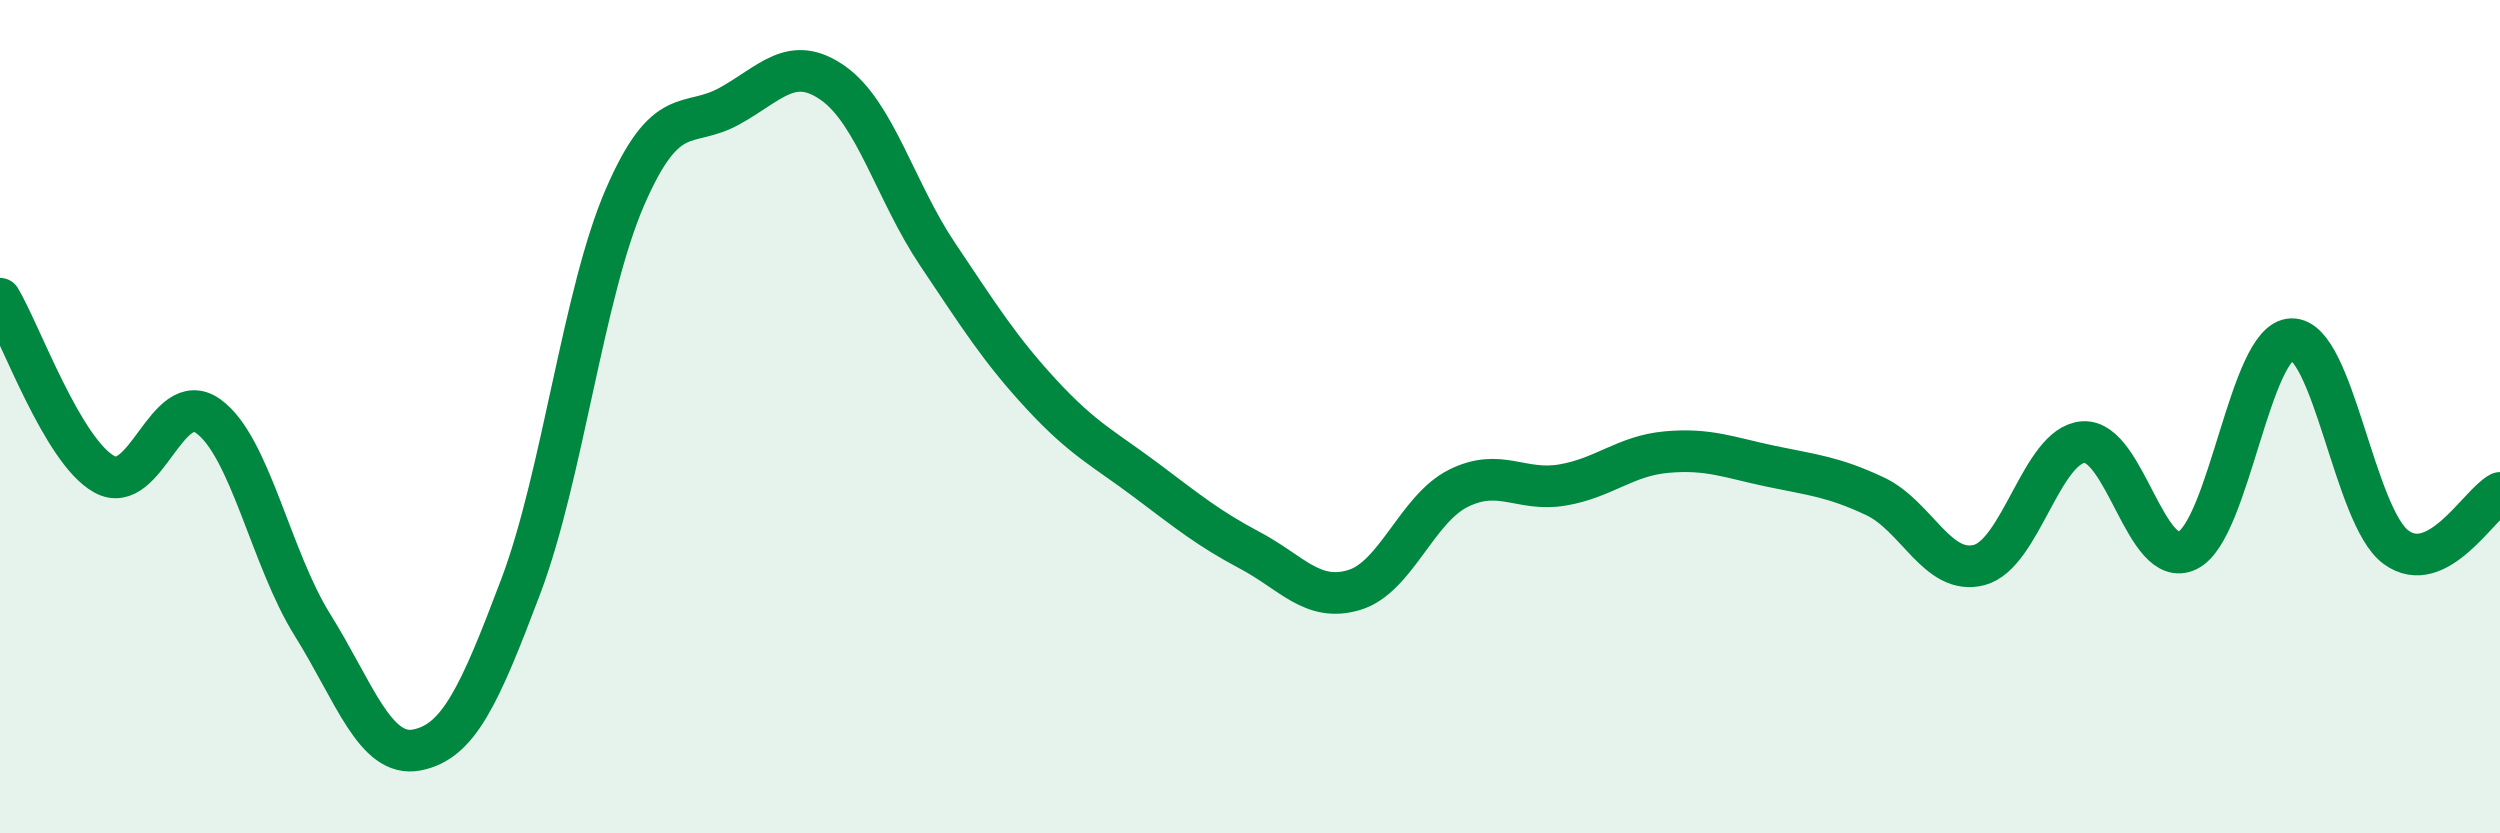
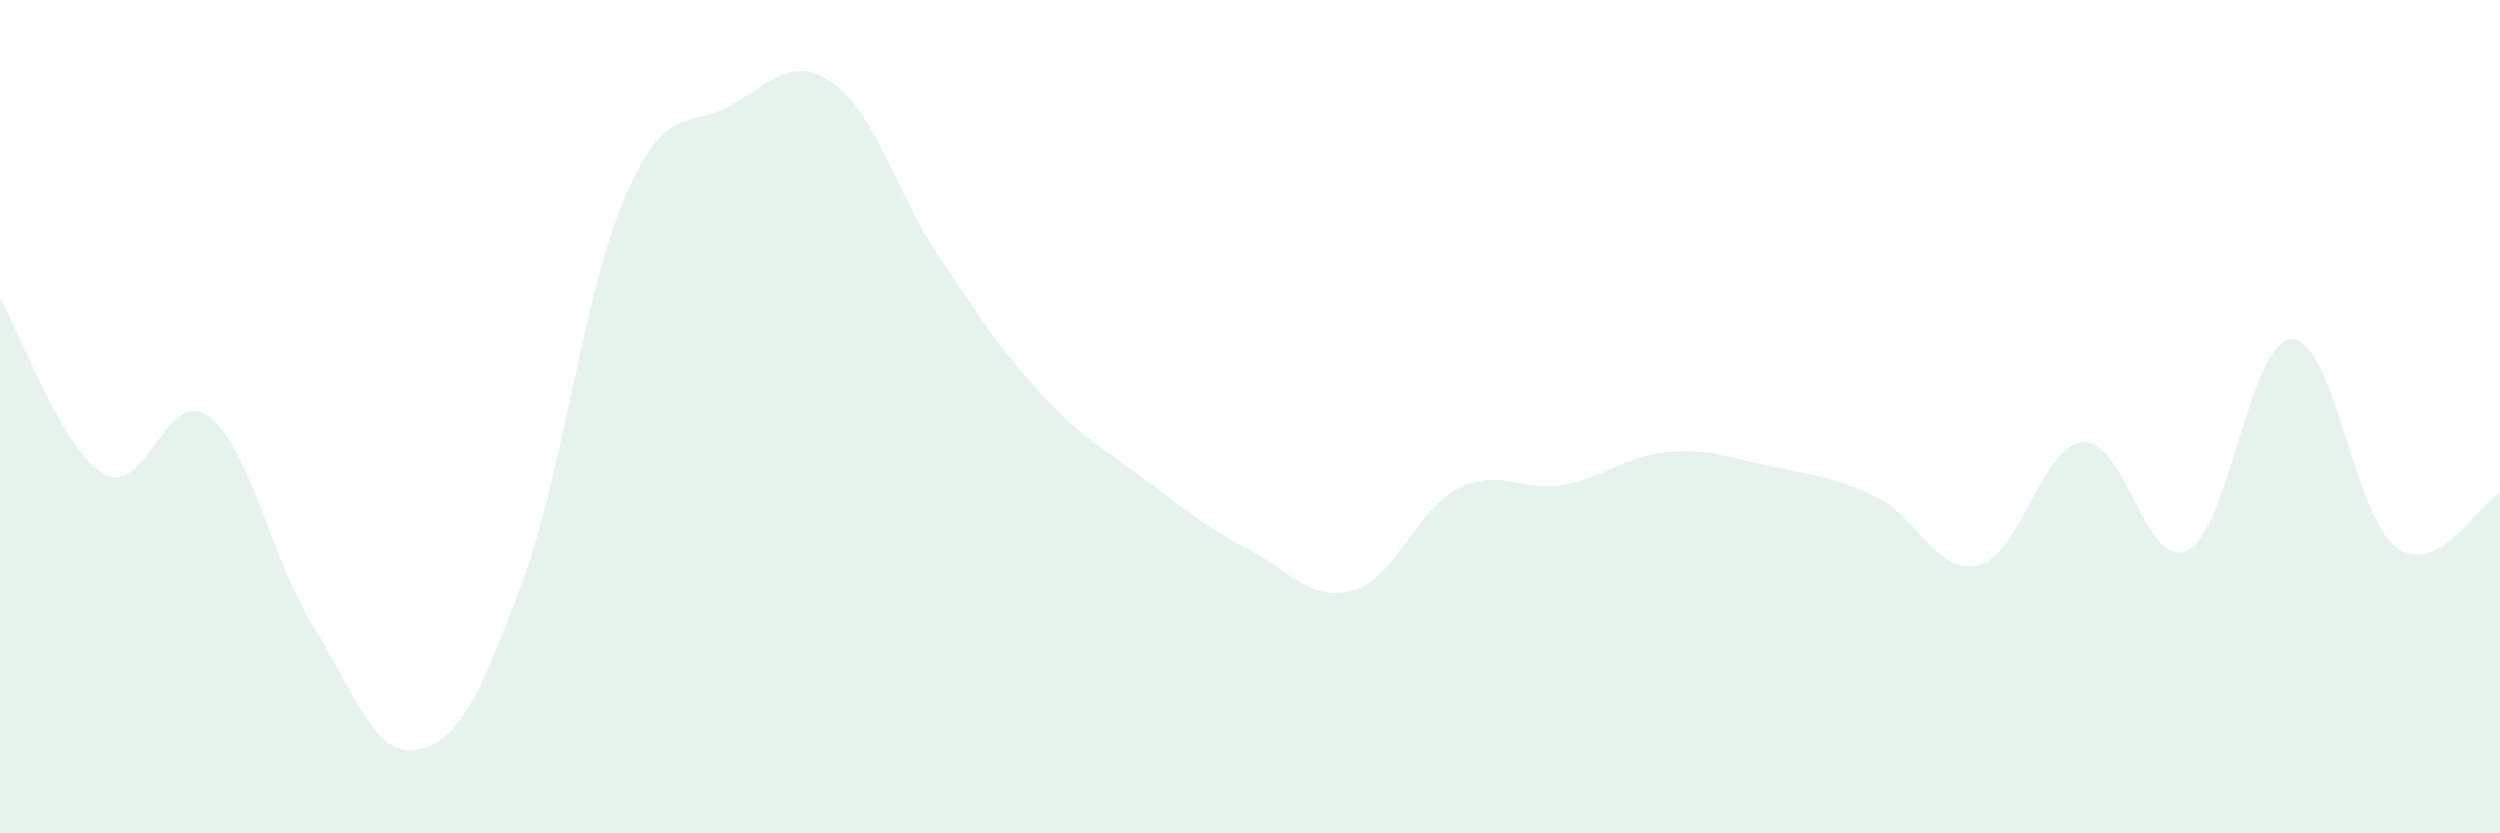
<svg xmlns="http://www.w3.org/2000/svg" width="60" height="20" viewBox="0 0 60 20">
  <path d="M 0,7.17 C 0.5,8.01 1.5,10.82 2.5,11.38 C 3.5,11.94 4,9.27 5,9.99 C 6,10.71 6.5,13.4 7.5,15 C 8.5,16.6 9,18.19 10,18 C 11,17.81 11.5,16.72 12.5,14.07 C 13.5,11.42 14,7.03 15,4.73 C 16,2.43 16.5,3.1 17.5,2.55 C 18.5,2 19,1.29 20,2 C 21,2.71 21.5,4.61 22.5,6.1 C 23.5,7.59 24,8.39 25,9.47 C 26,10.55 26.5,10.77 27.5,11.52 C 28.5,12.27 29,12.68 30,13.21 C 31,13.74 31.5,14.46 32.5,14.16 C 33.5,13.86 34,12.22 35,11.72 C 36,11.22 36.5,11.81 37.5,11.64 C 38.5,11.47 39,10.94 40,10.85 C 41,10.76 41.5,10.98 42.5,11.19 C 43.5,11.4 44,11.44 45,11.91 C 46,12.38 46.5,13.82 47.5,13.56 C 48.5,13.3 49,10.68 50,10.61 C 51,10.54 51.5,13.7 52.5,13.21 C 53.5,12.72 54,8.16 55,8.14 C 56,8.12 56.5,12.39 57.5,13.13 C 58.5,13.87 59.5,12.09 60,11.83L60 20L0 20Z" fill="#008740" opacity="0.1" stroke-linecap="round" stroke-linejoin="round" />
-   <path d="M 0,7.17 C 0.5,8.01 1.5,10.82 2.5,11.38 C 3.5,11.94 4,9.27 5,9.99 C 6,10.71 6.5,13.4 7.5,15 C 8.5,16.6 9,18.19 10,18 C 11,17.81 11.5,16.72 12.5,14.07 C 13.5,11.42 14,7.03 15,4.73 C 16,2.43 16.5,3.1 17.5,2.55 C 18.5,2 19,1.29 20,2 C 21,2.71 21.5,4.61 22.5,6.1 C 23.5,7.59 24,8.39 25,9.47 C 26,10.55 26.5,10.77 27.5,11.52 C 28.5,12.27 29,12.68 30,13.21 C 31,13.74 31.5,14.46 32.5,14.16 C 33.5,13.86 34,12.22 35,11.72 C 36,11.22 36.5,11.81 37.5,11.64 C 38.5,11.47 39,10.94 40,10.85 C 41,10.76 41.5,10.98 42.5,11.19 C 43.5,11.4 44,11.44 45,11.91 C 46,12.38 46.5,13.82 47.5,13.56 C 48.5,13.3 49,10.68 50,10.61 C 51,10.54 51.5,13.7 52.5,13.21 C 53.5,12.72 54,8.16 55,8.14 C 56,8.12 56.5,12.39 57.5,13.13 C 58.5,13.87 59.5,12.09 60,11.83" stroke="#008740" stroke-width="1" fill="none" stroke-linecap="round" stroke-linejoin="round" />
</svg>